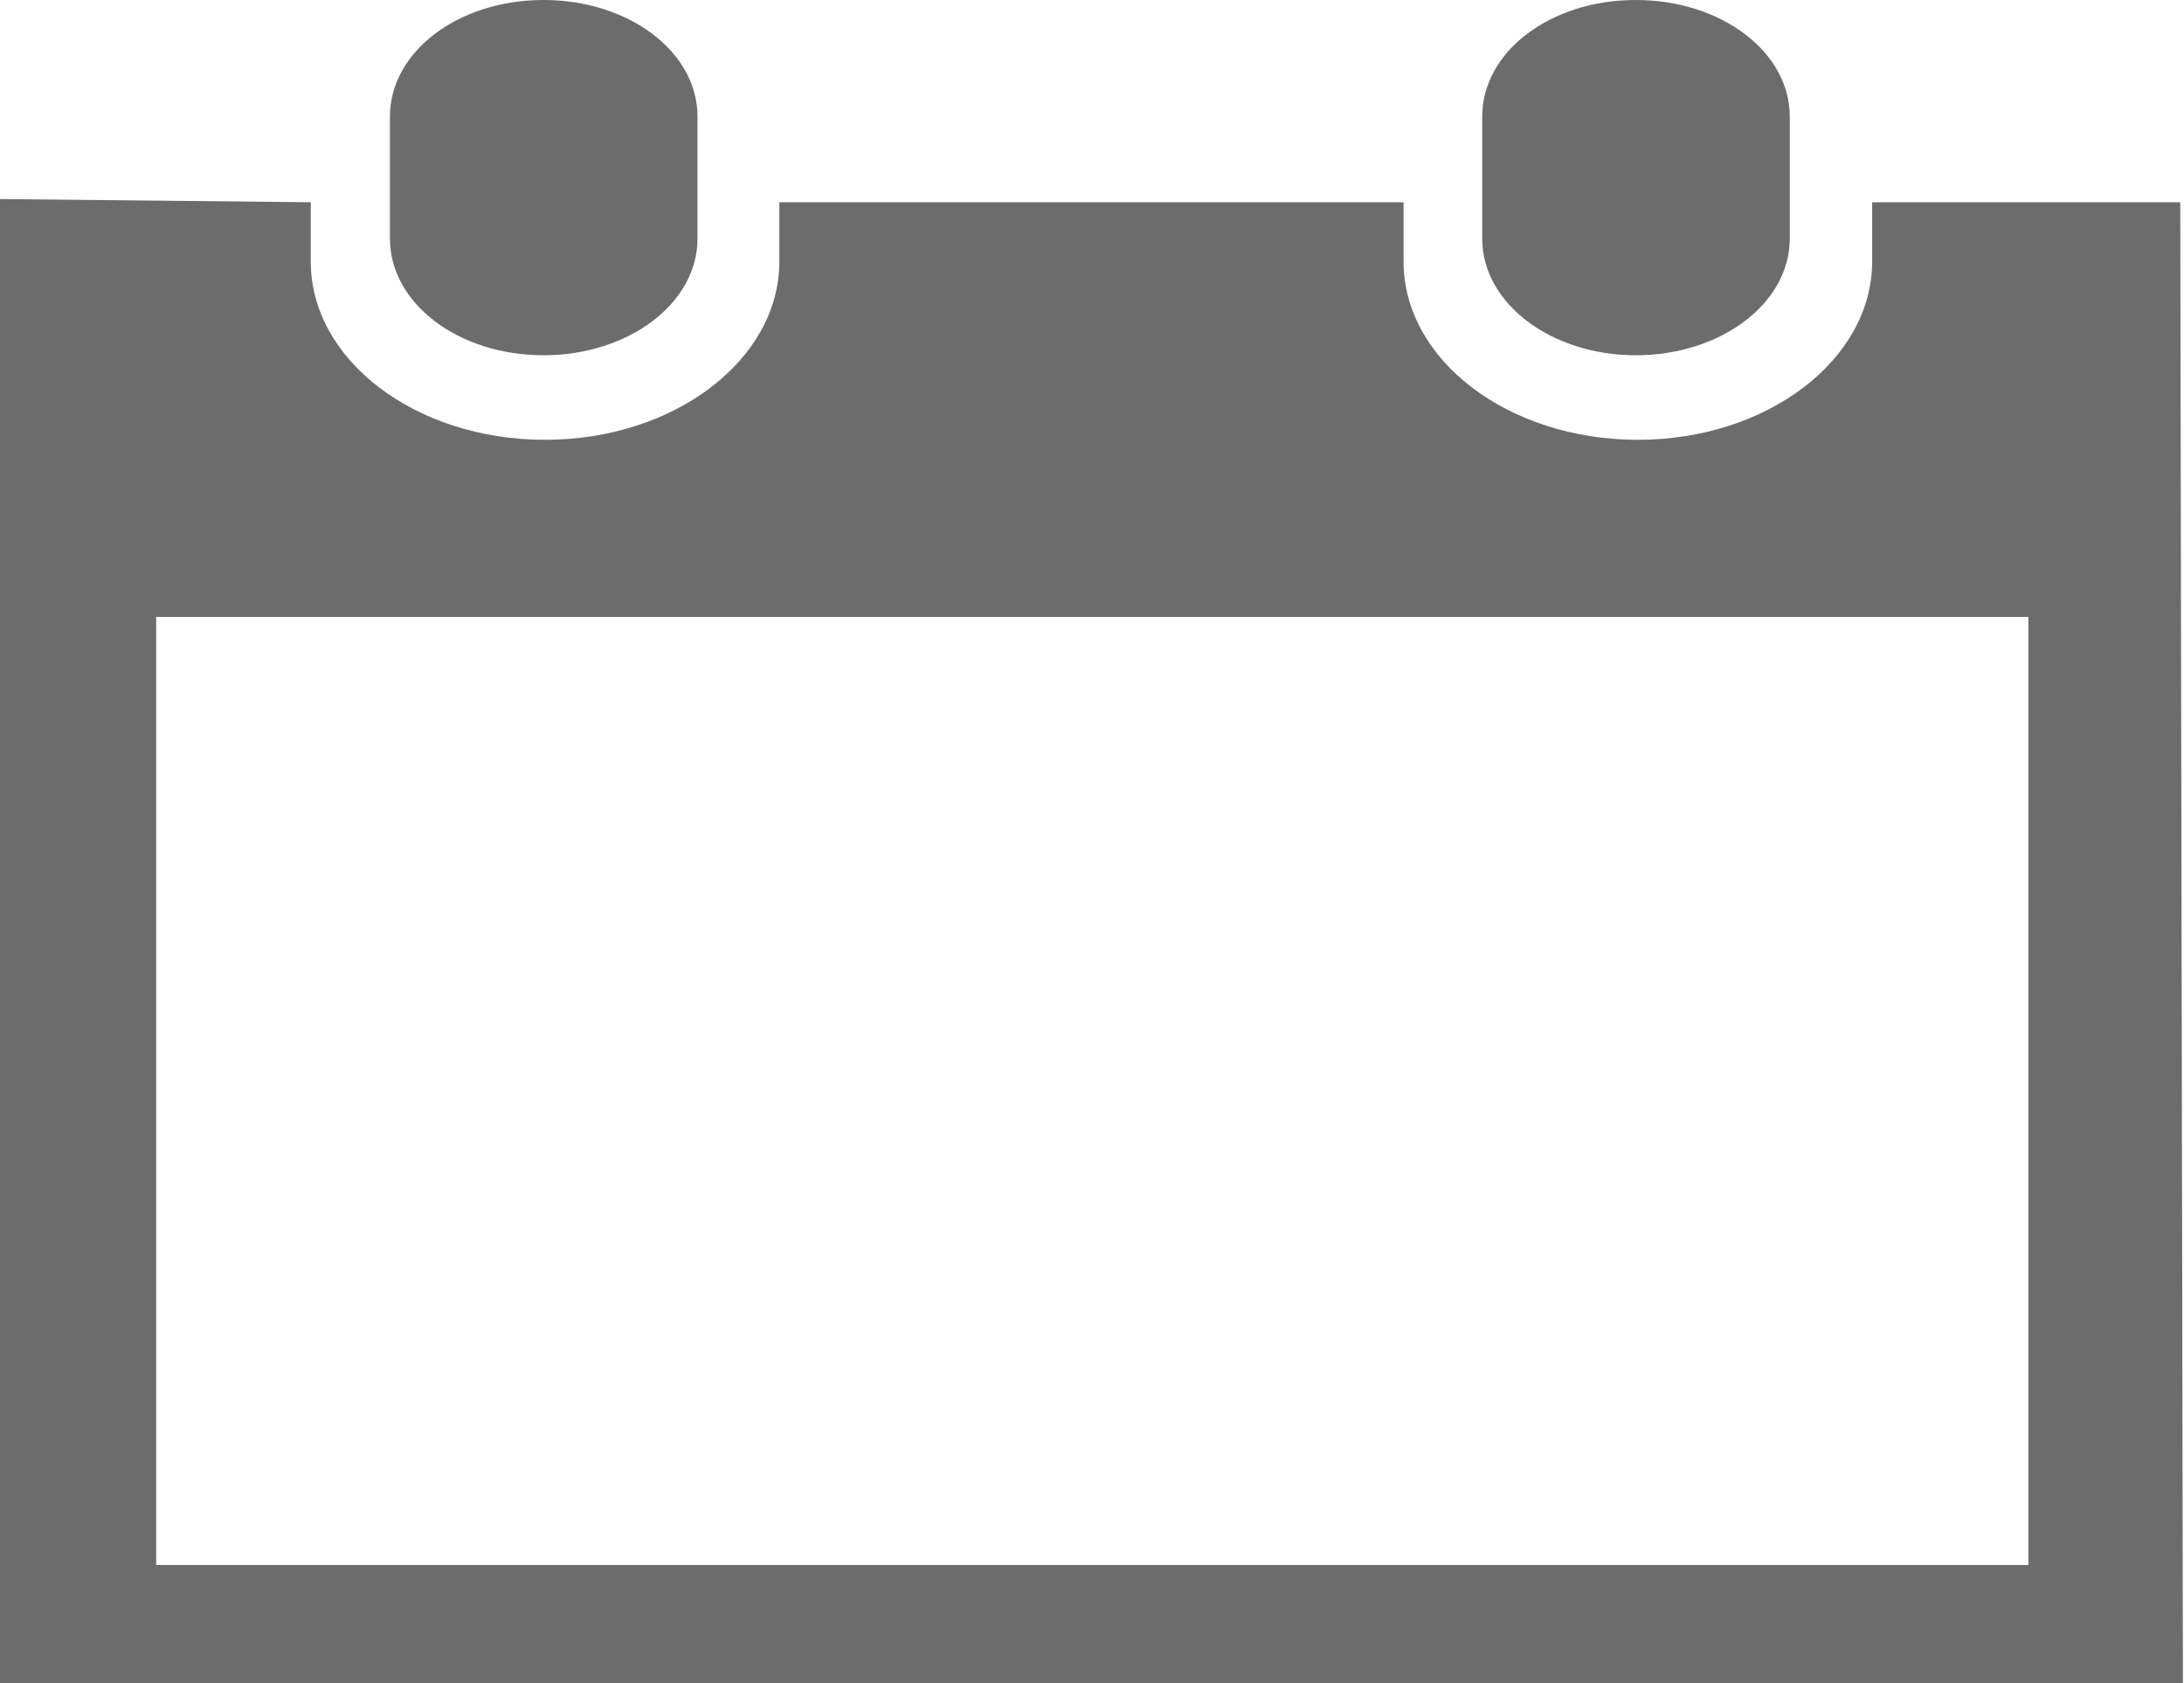
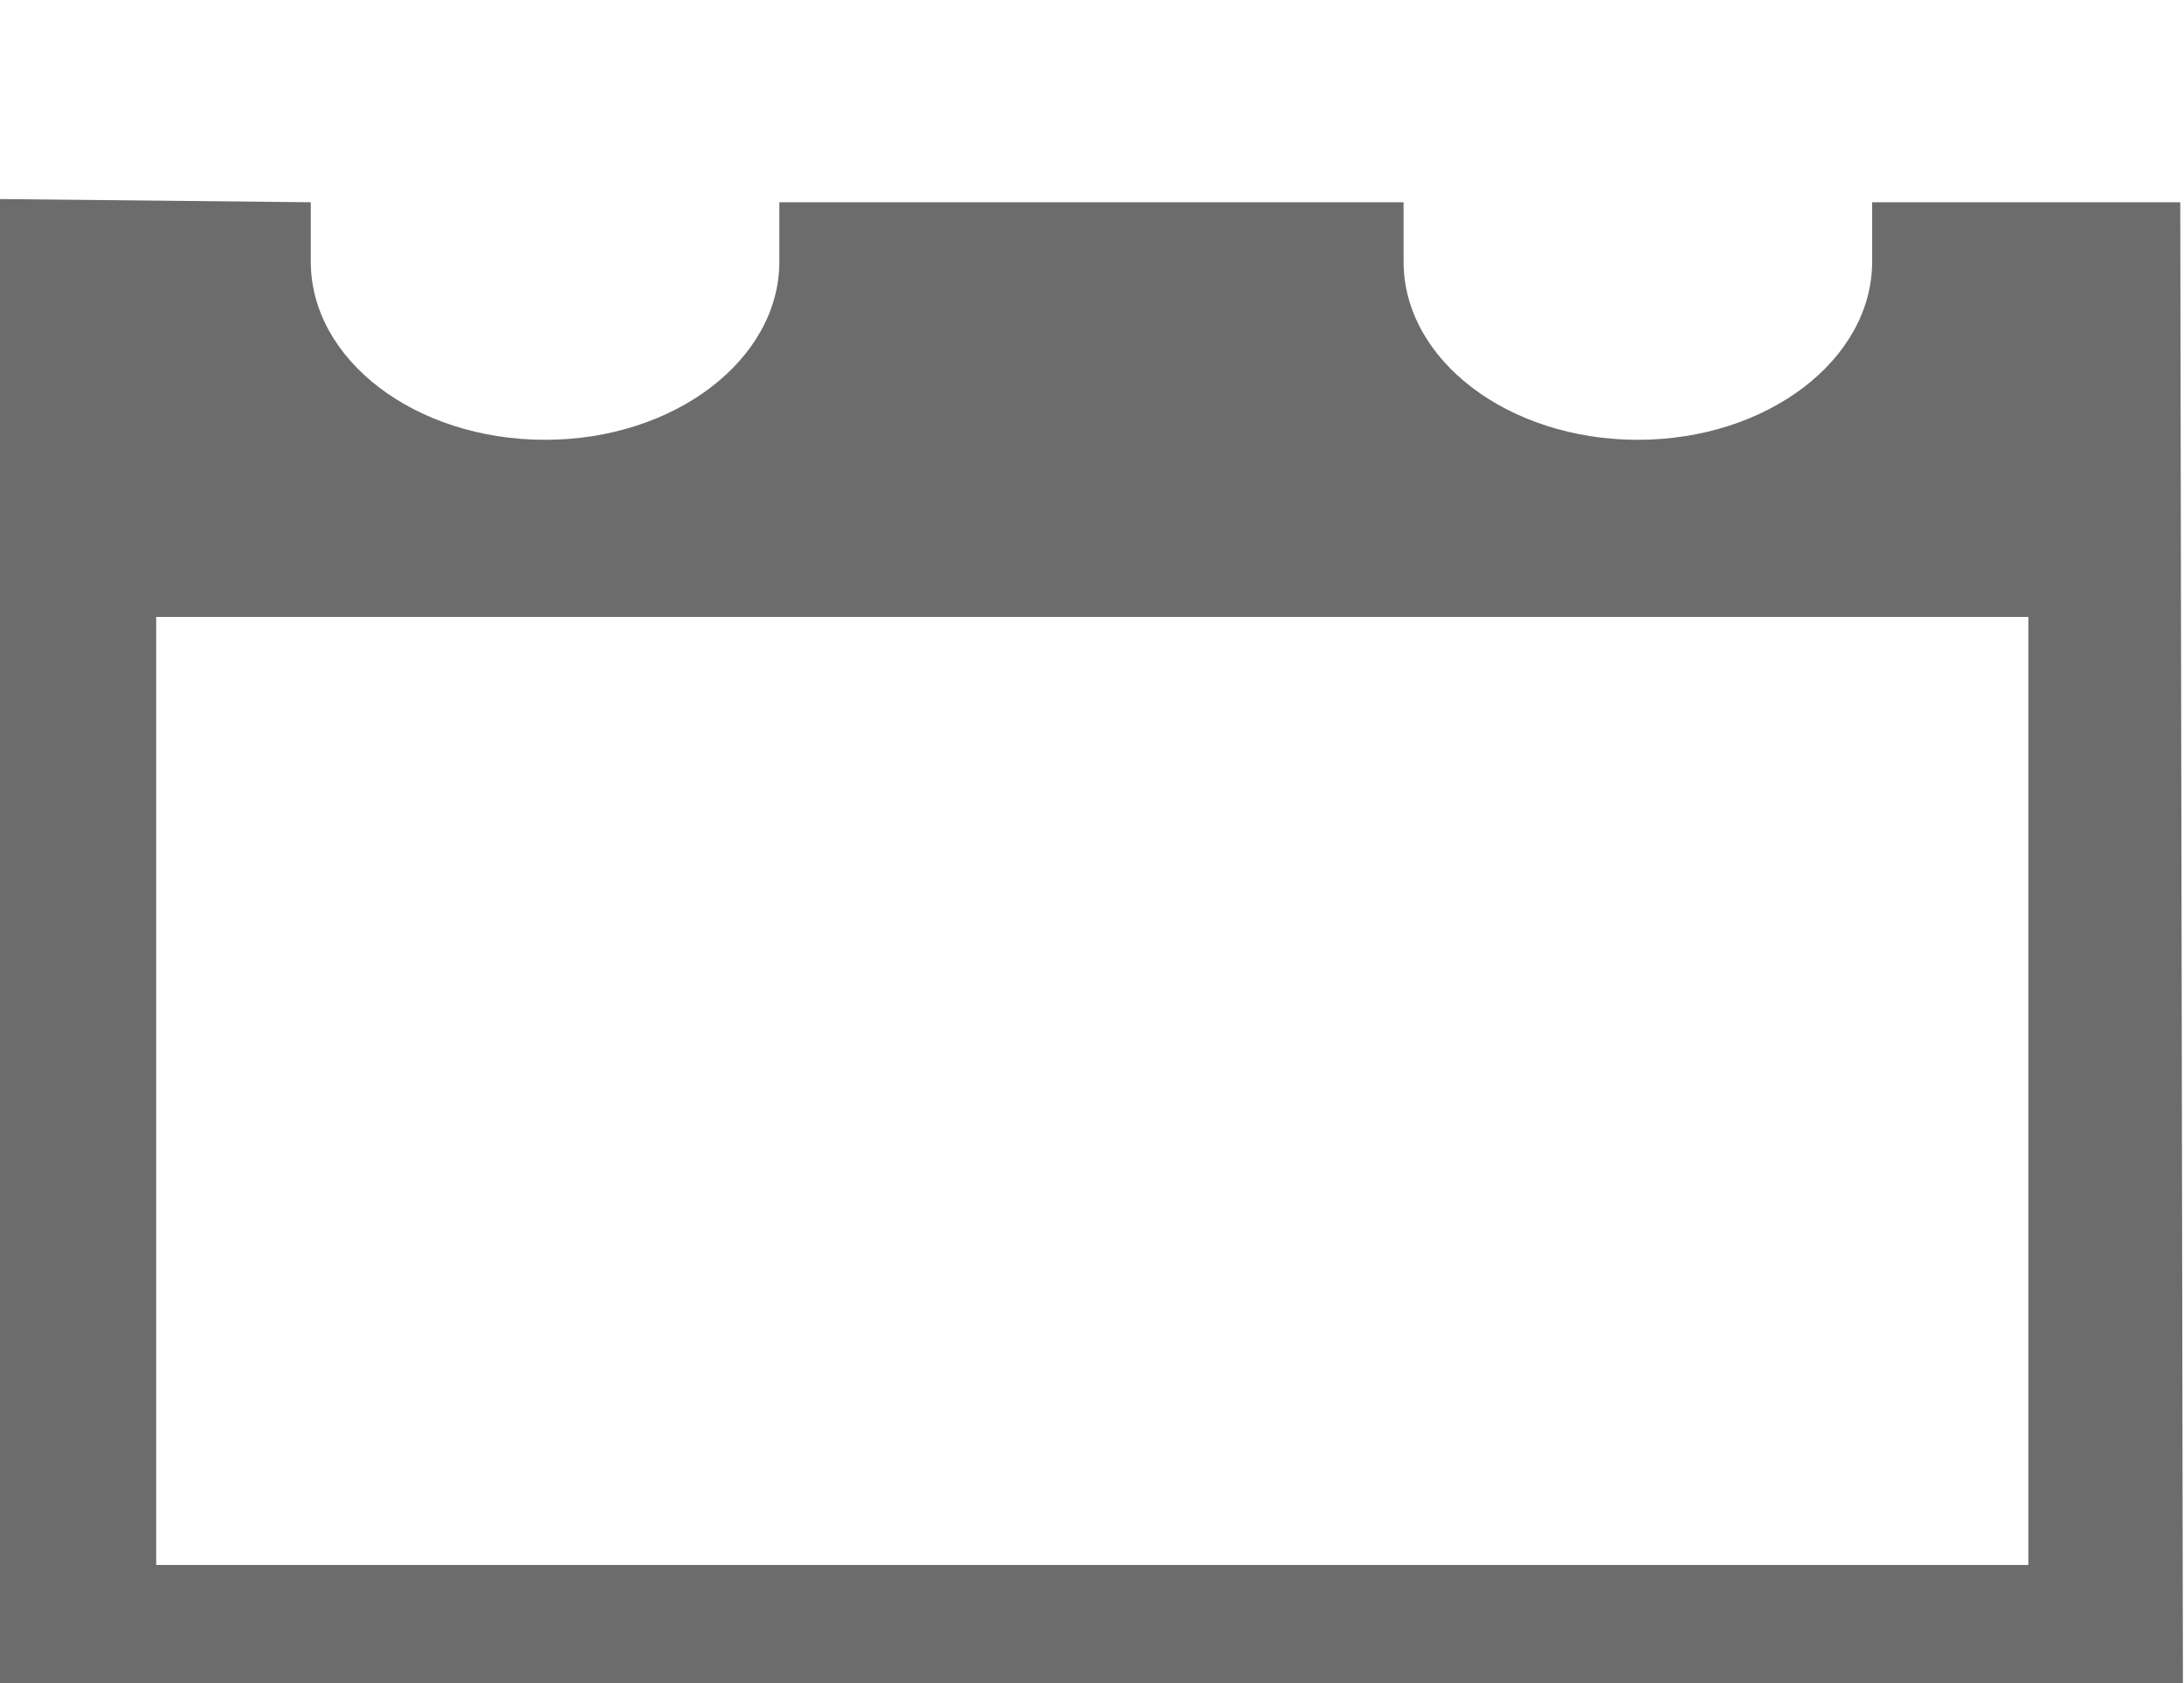
<svg xmlns="http://www.w3.org/2000/svg" id="Vrstva_1" viewBox="0 0 40.83 31.46">
  <defs>
    <style>.cls-1{fill:#6c6c6c;stroke-width:0px;}</style>
  </defs>
-   <path class="cls-1" d="M30.58,6.64c1.59,0,2.88-.97,2.88-2.18v-2.28c0-1.21-1.28-2.18-2.88-2.18s-2.87.97-2.87,2.18v2.28c0,1.21,1.29,2.18,2.87,2.18Z" />
  <path class="cls-1" d="M40.79,3.78h-5.79v1.11c0,1.83-1.96,3.33-4.38,3.33s-4.38-1.49-4.38-3.33v-1.11h-11.67v1.11c0,1.83-1.96,3.33-4.38,3.33s-4.38-1.49-4.38-3.33v-1.11l-5.84-.06v27.74h2.92s35,0,35,0h2.92s-.05-27.68-.05-27.68ZM37.92,29.25H2.92V11.53h35v17.72h0Z" />
-   <path class="cls-1" d="M10.16,6.64c1.59,0,2.88-.97,2.88-2.18v-2.28c0-1.21-1.28-2.18-2.88-2.18s-2.87.97-2.87,2.18v2.28c0,1.21,1.28,2.18,2.87,2.18Z" />
</svg>